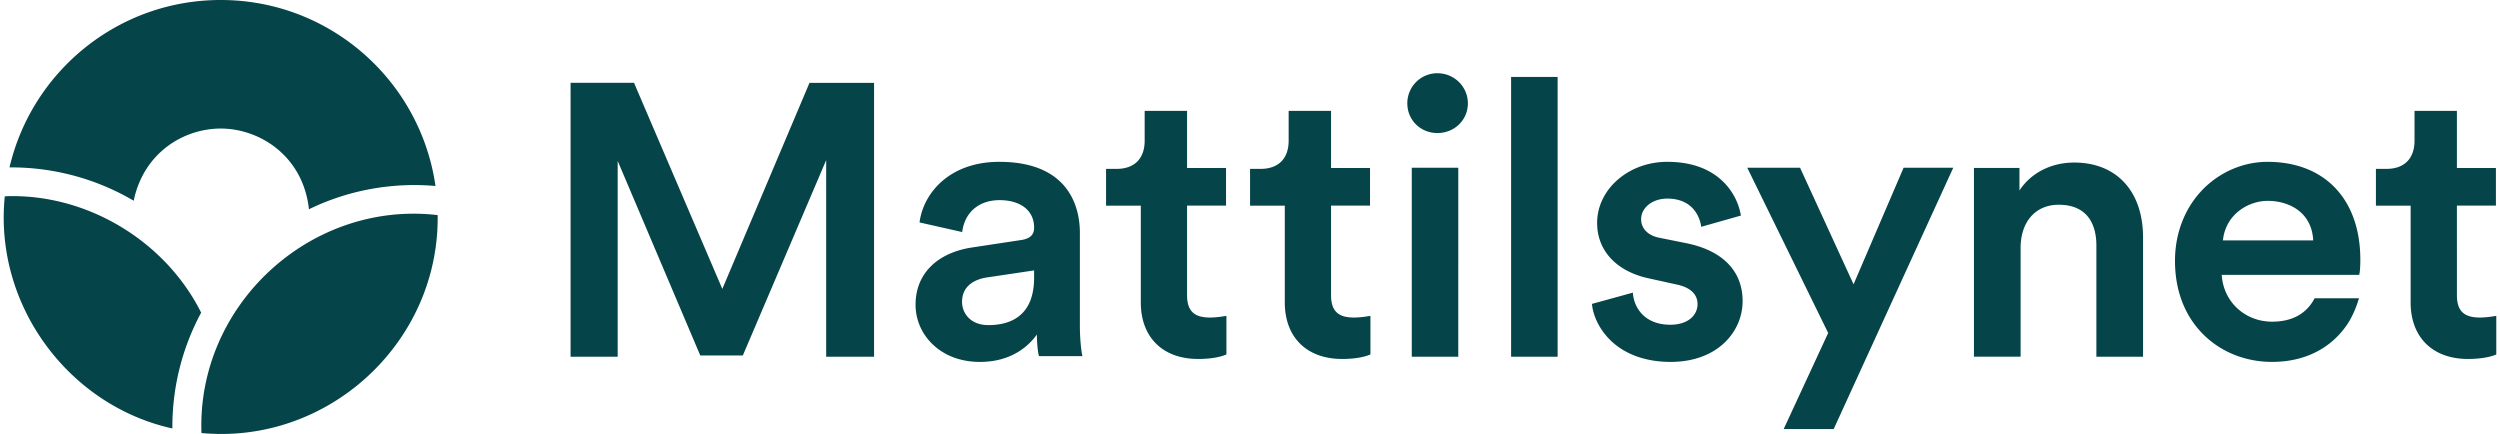
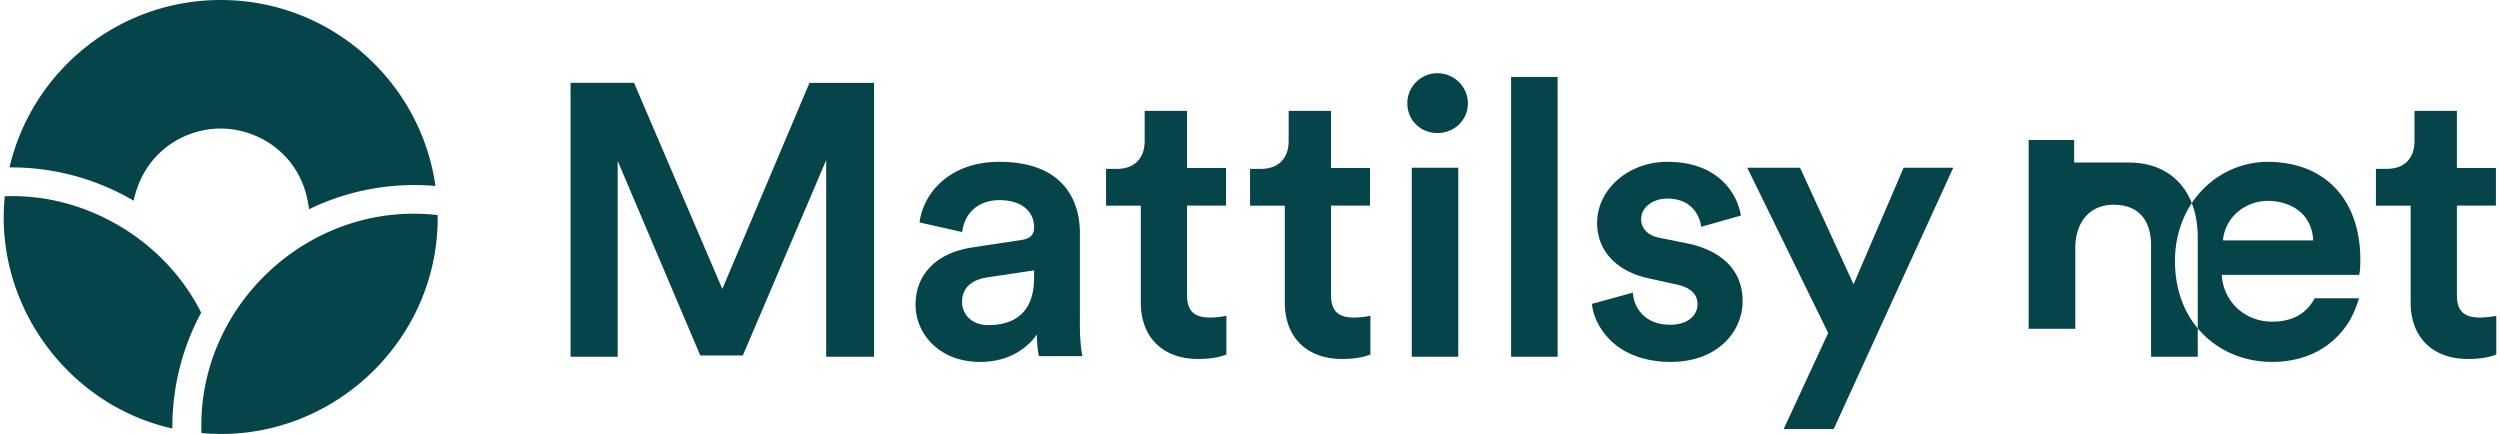
<svg xmlns="http://www.w3.org/2000/svg" role="img" aria-label="Mattilsynet" width="6.625em" height="1.15em" viewBox="0 0 4595 800" fill="#054449">
-   <path d="m2251.97 582.65 2.06-.41v71.12l-1.05.47c-6.93 2.95-22.82 7.91-51.18 7.91-65.17 0-105.6-39.93-105.6-104.23V379.09h-64.04v-67.78h19.52c32.8 0 51.63-18.97 51.63-51.99v-54.9h78.16v105.29h71.85v69.34h-71.85v164.97c0 28.98 12.68 41.35 42.37 41.35 11.69 0 25.16-2.19 28.13-2.78v.06Zm265.43-.03h-.01v-.03c-2.96.59-16.49 2.78-28.14 2.78-29.69 0-42.34-12.38-42.34-41.35V379.05h71.85v-69.34h-71.85V204.42h-78.15v54.9c0 33.01-18.84 51.99-51.64 51.99h-19.51v67.78h64.04v178.42c0 64.3 40.43 104.23 105.61 104.23 28.34 0 44.23-4.97 51.17-7.91l1.07-.47v-71.12l-2.1.41v-.03Zm-529.19 71.84.41 2.1h-80l-.41-1.22c-.76-2.12-3.24-14.55-3.62-38.65-12.89 18.26-44.23 50.48-104.8 50.48-34.76 0-64.77-11.04-86.89-31.99-20.57-19.52-31.93-45.67-31.93-73.61 0-56.61 39.56-96.07 105.79-105.61l88.7-13.45c21.55-3.03 24.05-14.56 24.05-23 0-31.66-25.38-50.56-63.6-50.56s-64.44 22.52-68.97 58.81l-78.64-17.72c6.96-54.23 55.44-111.71 146.94-111.71 134.15 0 148.64 91.16 148.64 130.35v170.99c0 33.35 4.03 53.92 4.2 54.79h.13Zm-88.69-155.98h-.05l-88.14 13.16c-16.66 2.77-44.64 12.25-44.64 44.9 0 20.61 15.23 42.79 48.65 42.79 38.38 0 84.15-15.14 84.15-87.29h.03v-13.57.01Zm696.18 159.14h85.76V309.21h-85.76v348.41ZM400.01 236.99c72.4 0 152 51.01 162.7 148.77 72.05-35.09 153.01-49.95 233.24-42.9C768.25 149.02 601.57 0 400.09 0 210.65 0 51.99 131.74 10.68 308.61a445.05 445.05 0 0 1 228.93 61.44c18.58-89.32 92.94-133.07 160.39-133.07l.01.01ZM1.99 361.84c-20.4 201.27 118.42 386.08 308.91 428v-2.24a444.14 444.14 0 0 1 53.07-211.24C297.36 443.08 151.25 355.8 1.99 361.84Zm1322.76 170.79-162.34-378.91-.47-1.03H1045v504.93h86.84V296.65l152.26 358.66h78.43l153.68-360.1v362.42h88.27V152.72h-119.04l-160.69 379.91ZM364.54 798.28C596.78 820.02 801.24 633.39 800 399.93c0-1.14 0-2.26-.02-3.38-234.54-27.38-443.96 165.76-435.44 401.73Zm3979.84-319.46c0 22-2.16 27.88-2.16 27.88h-253.34c2.89 49.34 42.55 86.28 92.83 86.28 37.12 0 63.43-14.59 78.49-43.24v.05h81.71a198.72 198.72 0 0 1-17.1 40.97c-24.42 41.01-70.86 76.39-143.14 76.39-48.02 0-92.49-17.41-125.07-49-35.25-34.14-53.91-81.6-53.91-137.16 0-51.5 18.47-98.56 52.07-132.51 31.45-31.87 74.64-50.15 118.41-50.15 105.62 0 171.21 69.02 171.21 180.51v-.02Zm-86.87-35.69c-2.86-53.72-46.72-72.85-83.61-72.85s-78.12 25.54-82.81 72.85h166.42Zm-440.7-143.46c-42.48 0-79.66 19.15-100.83 51.47v-41.59h-83.9v348.02h86.03V457.04c0-48.37 27.56-79.59 70.19-79.59 60.45 0 69.48 46.78 69.48 74.65v205.5h86.04V437.95c0-85.31-48.66-138.28-127.01-138.29v.01Zm-406.67 224.46-98.17-213.91-.48-1.03h-97.32l149.18 304.64-82.02 177.12v.04h92.17l220.45-481.79h-91.52l-92.29 214.93Zm1182.83 58.51v-.05c-3.03.59-16.52 2.78-28.14 2.78-29.74 0-42.43-12.38-42.43-41.35V379.05h71.91v-69.34h-71.91V204.42h-78.13v54.9c0 33.01-18.87 51.99-51.64 51.99h-19.52v67.78h64v178.42c0 64.3 40.51 104.23 105.64 104.23 29.42 0 45.63-5.51 51.19-7.91l1.06-.47v-71.12l-2.03.4ZM2643.01 135a55.32 55.32 0 0 0-55.49 55.48c0 30.59 24.01 54.76 55.49 54.76s56.14-24.04 56.14-54.76-25.2-55.48-56.14-55.48Zm135.82 522.63h85.77V141.81h-85.77v515.82Zm325.89-208.77h-.08l.08.02v-.02Zm-.17 0h.09l-52.61-10.58c-20.98-4.15-33.49-17.01-33.49-34.32 0-21.23 21.13-37.86 48.08-37.86 52.47 0 61.13 41.72 62.38 50.1l.29 1.94 73.16-20.75-.25-1.53c-1.82-10.68-8.62-38.16-33.24-61.72-24.8-23.75-59.27-35.81-102.34-35.81-71.24 0-129.2 50.54-129.2 112.67 0 50.89 35.36 89.08 94.6 102.02l51.32 11.32c25.65 5.22 39.19 17.82 39.19 36.44 0 18.62-15.54 37.86-50.26 37.86-46.91 0-66.35-30.76-68.79-57.07l-.18-2.1-75.37 20.75.13 1.47c2.6 23.77 16.07 49.02 36.04 67.62 26.61 24.71 64.24 37.86 108.8 37.86 87.16 0 132.74-56.32 132.74-112s-36.82-92.46-101.09-106.3v-.01Z" />
+   <path d="m2251.97 582.65 2.06-.41v71.12l-1.05.47c-6.93 2.95-22.82 7.91-51.18 7.91-65.17 0-105.6-39.93-105.6-104.23V379.09h-64.04v-67.78h19.52c32.8 0 51.63-18.97 51.63-51.99v-54.9h78.16v105.29h71.85v69.34h-71.85v164.97c0 28.98 12.68 41.35 42.37 41.35 11.69 0 25.16-2.19 28.13-2.78v.06Zm265.43-.03h-.01v-.03c-2.96.59-16.49 2.78-28.14 2.78-29.69 0-42.34-12.38-42.34-41.35V379.05h71.85v-69.34h-71.85V204.42h-78.15v54.9c0 33.01-18.84 51.99-51.64 51.99h-19.51v67.78h64.04v178.42c0 64.3 40.43 104.23 105.61 104.23 28.34 0 44.23-4.97 51.17-7.91l1.07-.47v-71.12l-2.1.41v-.03Zm-529.19 71.84.41 2.1h-80l-.41-1.22c-.76-2.12-3.24-14.55-3.62-38.65-12.89 18.26-44.23 50.48-104.8 50.48-34.76 0-64.77-11.04-86.89-31.99-20.57-19.52-31.93-45.67-31.93-73.61 0-56.61 39.56-96.07 105.79-105.61l88.7-13.45c21.55-3.03 24.05-14.56 24.05-23 0-31.66-25.38-50.56-63.6-50.56s-64.44 22.52-68.97 58.81l-78.64-17.72c6.96-54.23 55.44-111.71 146.94-111.71 134.15 0 148.64 91.16 148.64 130.35v170.99c0 33.35 4.03 53.92 4.2 54.79h.13Zm-88.69-155.98h-.05l-88.14 13.16c-16.66 2.77-44.64 12.25-44.64 44.9 0 20.61 15.23 42.79 48.65 42.79 38.38 0 84.15-15.14 84.15-87.29h.03v-13.57.01Zm696.18 159.14h85.76V309.21h-85.76v348.41ZM400.01 236.99c72.4 0 152 51.01 162.7 148.77 72.05-35.09 153.01-49.95 233.24-42.9C768.25 149.02 601.57 0 400.09 0 210.65 0 51.99 131.74 10.68 308.61a445.05 445.05 0 0 1 228.93 61.44c18.58-89.32 92.94-133.07 160.39-133.07l.01.01ZM1.99 361.84c-20.4 201.27 118.42 386.08 308.91 428v-2.24a444.14 444.14 0 0 1 53.07-211.24C297.36 443.08 151.25 355.8 1.99 361.84Zm1322.76 170.79-162.34-378.91-.47-1.03H1045v504.93h86.84V296.65l152.26 358.66h78.43l153.68-360.1v362.42h88.27V152.72h-119.04l-160.69 379.91ZM364.54 798.28C596.78 820.02 801.24 633.39 800 399.93c0-1.14 0-2.26-.02-3.38-234.54-27.38-443.96 165.76-435.44 401.73Zm3979.84-319.46c0 22-2.16 27.88-2.16 27.88h-253.34c2.89 49.34 42.55 86.28 92.83 86.28 37.12 0 63.43-14.59 78.49-43.24v.05h81.71a198.72 198.72 0 0 1-17.1 40.97c-24.42 41.01-70.86 76.39-143.14 76.39-48.02 0-92.49-17.41-125.07-49-35.25-34.14-53.91-81.6-53.91-137.16 0-51.5 18.47-98.56 52.07-132.51 31.45-31.87 74.64-50.15 118.41-50.15 105.62 0 171.21 69.02 171.21 180.51v-.02Zm-86.87-35.69c-2.86-53.72-46.72-72.85-83.61-72.85s-78.12 25.54-82.81 72.85h166.42Zm-440.7-143.46v-41.59h-83.9v348.02h86.03V457.04c0-48.37 27.56-79.59 70.19-79.59 60.45 0 69.48 46.78 69.48 74.65v205.5h86.04V437.95c0-85.31-48.66-138.28-127.01-138.29v.01Zm-406.67 224.46-98.17-213.91-.48-1.03h-97.32l149.18 304.64-82.02 177.12v.04h92.17l220.45-481.79h-91.52l-92.29 214.93Zm1182.83 58.51v-.05c-3.03.59-16.52 2.78-28.14 2.78-29.74 0-42.43-12.38-42.43-41.35V379.05h71.91v-69.34h-71.91V204.42h-78.13v54.9c0 33.01-18.87 51.99-51.64 51.99h-19.52v67.78h64v178.42c0 64.3 40.51 104.23 105.64 104.23 29.42 0 45.63-5.51 51.19-7.91l1.06-.47v-71.12l-2.03.4ZM2643.01 135a55.32 55.32 0 0 0-55.49 55.48c0 30.59 24.01 54.76 55.49 54.76s56.14-24.04 56.14-54.76-25.2-55.48-56.14-55.48Zm135.82 522.63h85.77V141.81h-85.77v515.82Zm325.89-208.77h-.08l.08.02v-.02Zm-.17 0h.09l-52.61-10.58c-20.98-4.15-33.49-17.01-33.49-34.32 0-21.23 21.13-37.86 48.08-37.86 52.47 0 61.13 41.72 62.38 50.1l.29 1.94 73.16-20.75-.25-1.53c-1.82-10.68-8.62-38.16-33.24-61.72-24.8-23.75-59.27-35.81-102.34-35.81-71.24 0-129.2 50.54-129.2 112.67 0 50.89 35.36 89.08 94.6 102.02l51.32 11.32c25.65 5.22 39.19 17.82 39.19 36.44 0 18.62-15.54 37.86-50.26 37.86-46.91 0-66.35-30.76-68.79-57.07l-.18-2.1-75.37 20.75.13 1.47c2.6 23.77 16.07 49.02 36.04 67.62 26.61 24.71 64.24 37.86 108.8 37.86 87.16 0 132.74-56.32 132.74-112s-36.82-92.46-101.09-106.3v-.01Z" />
</svg>